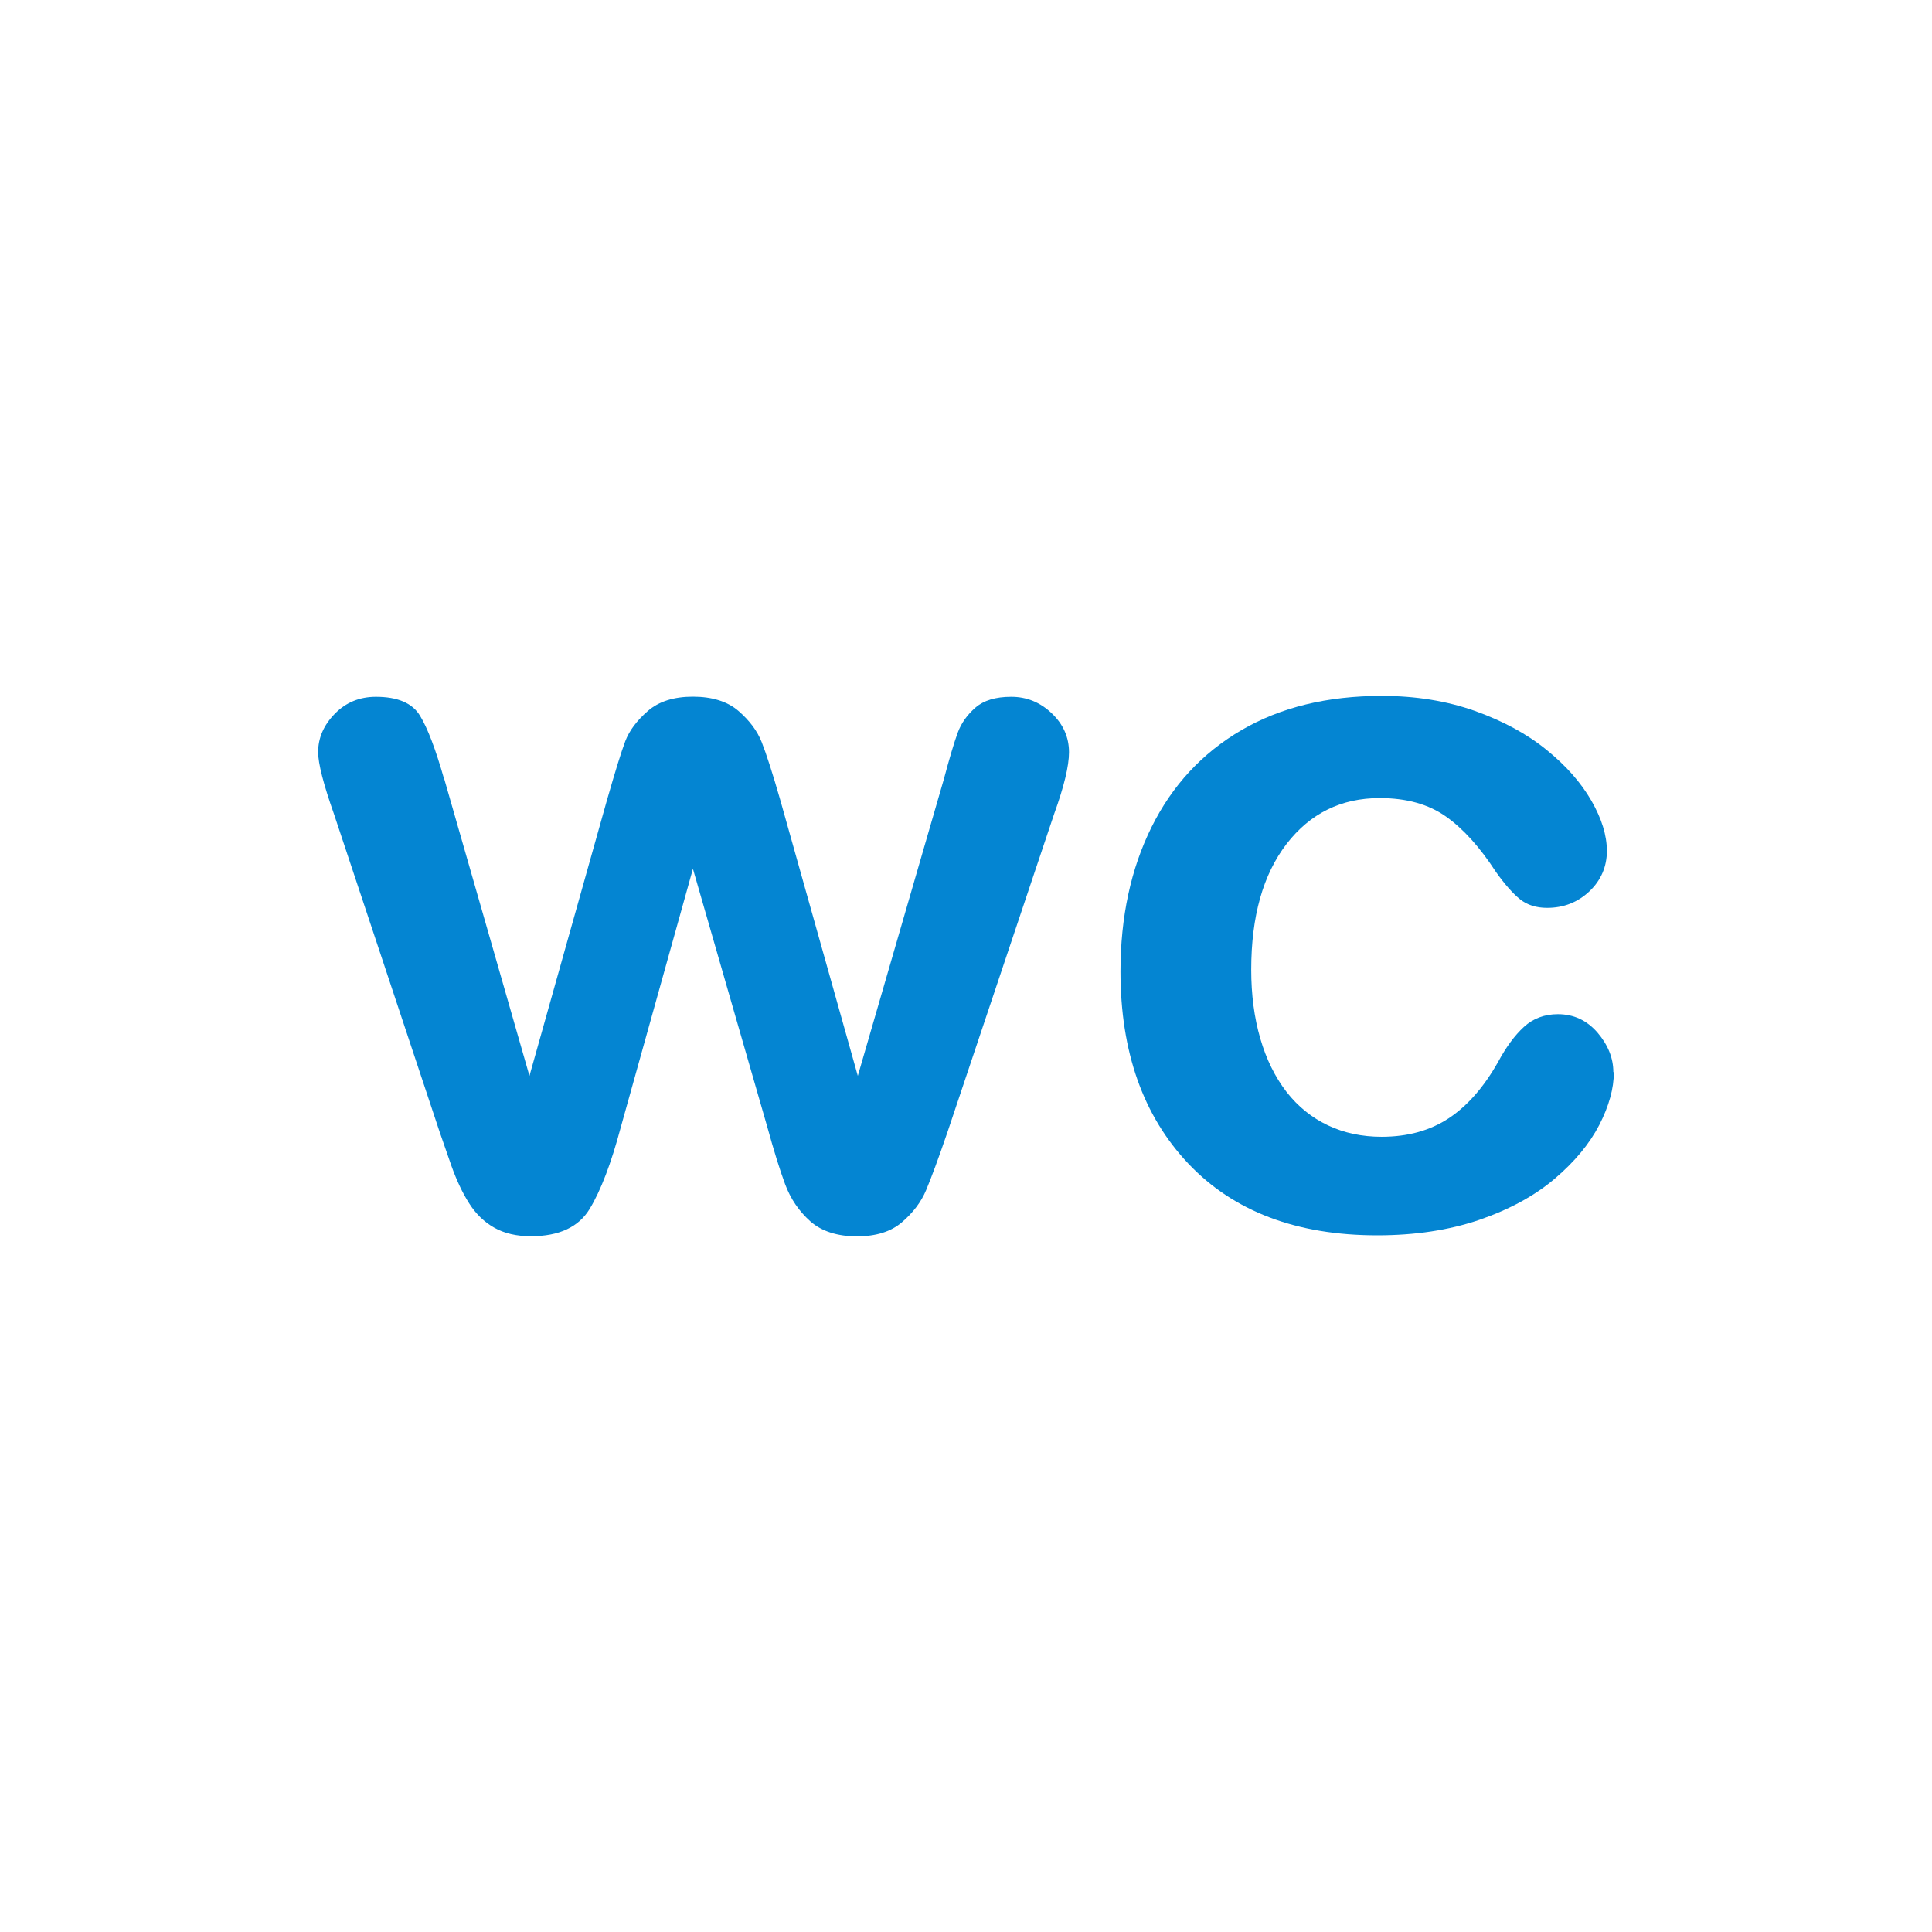
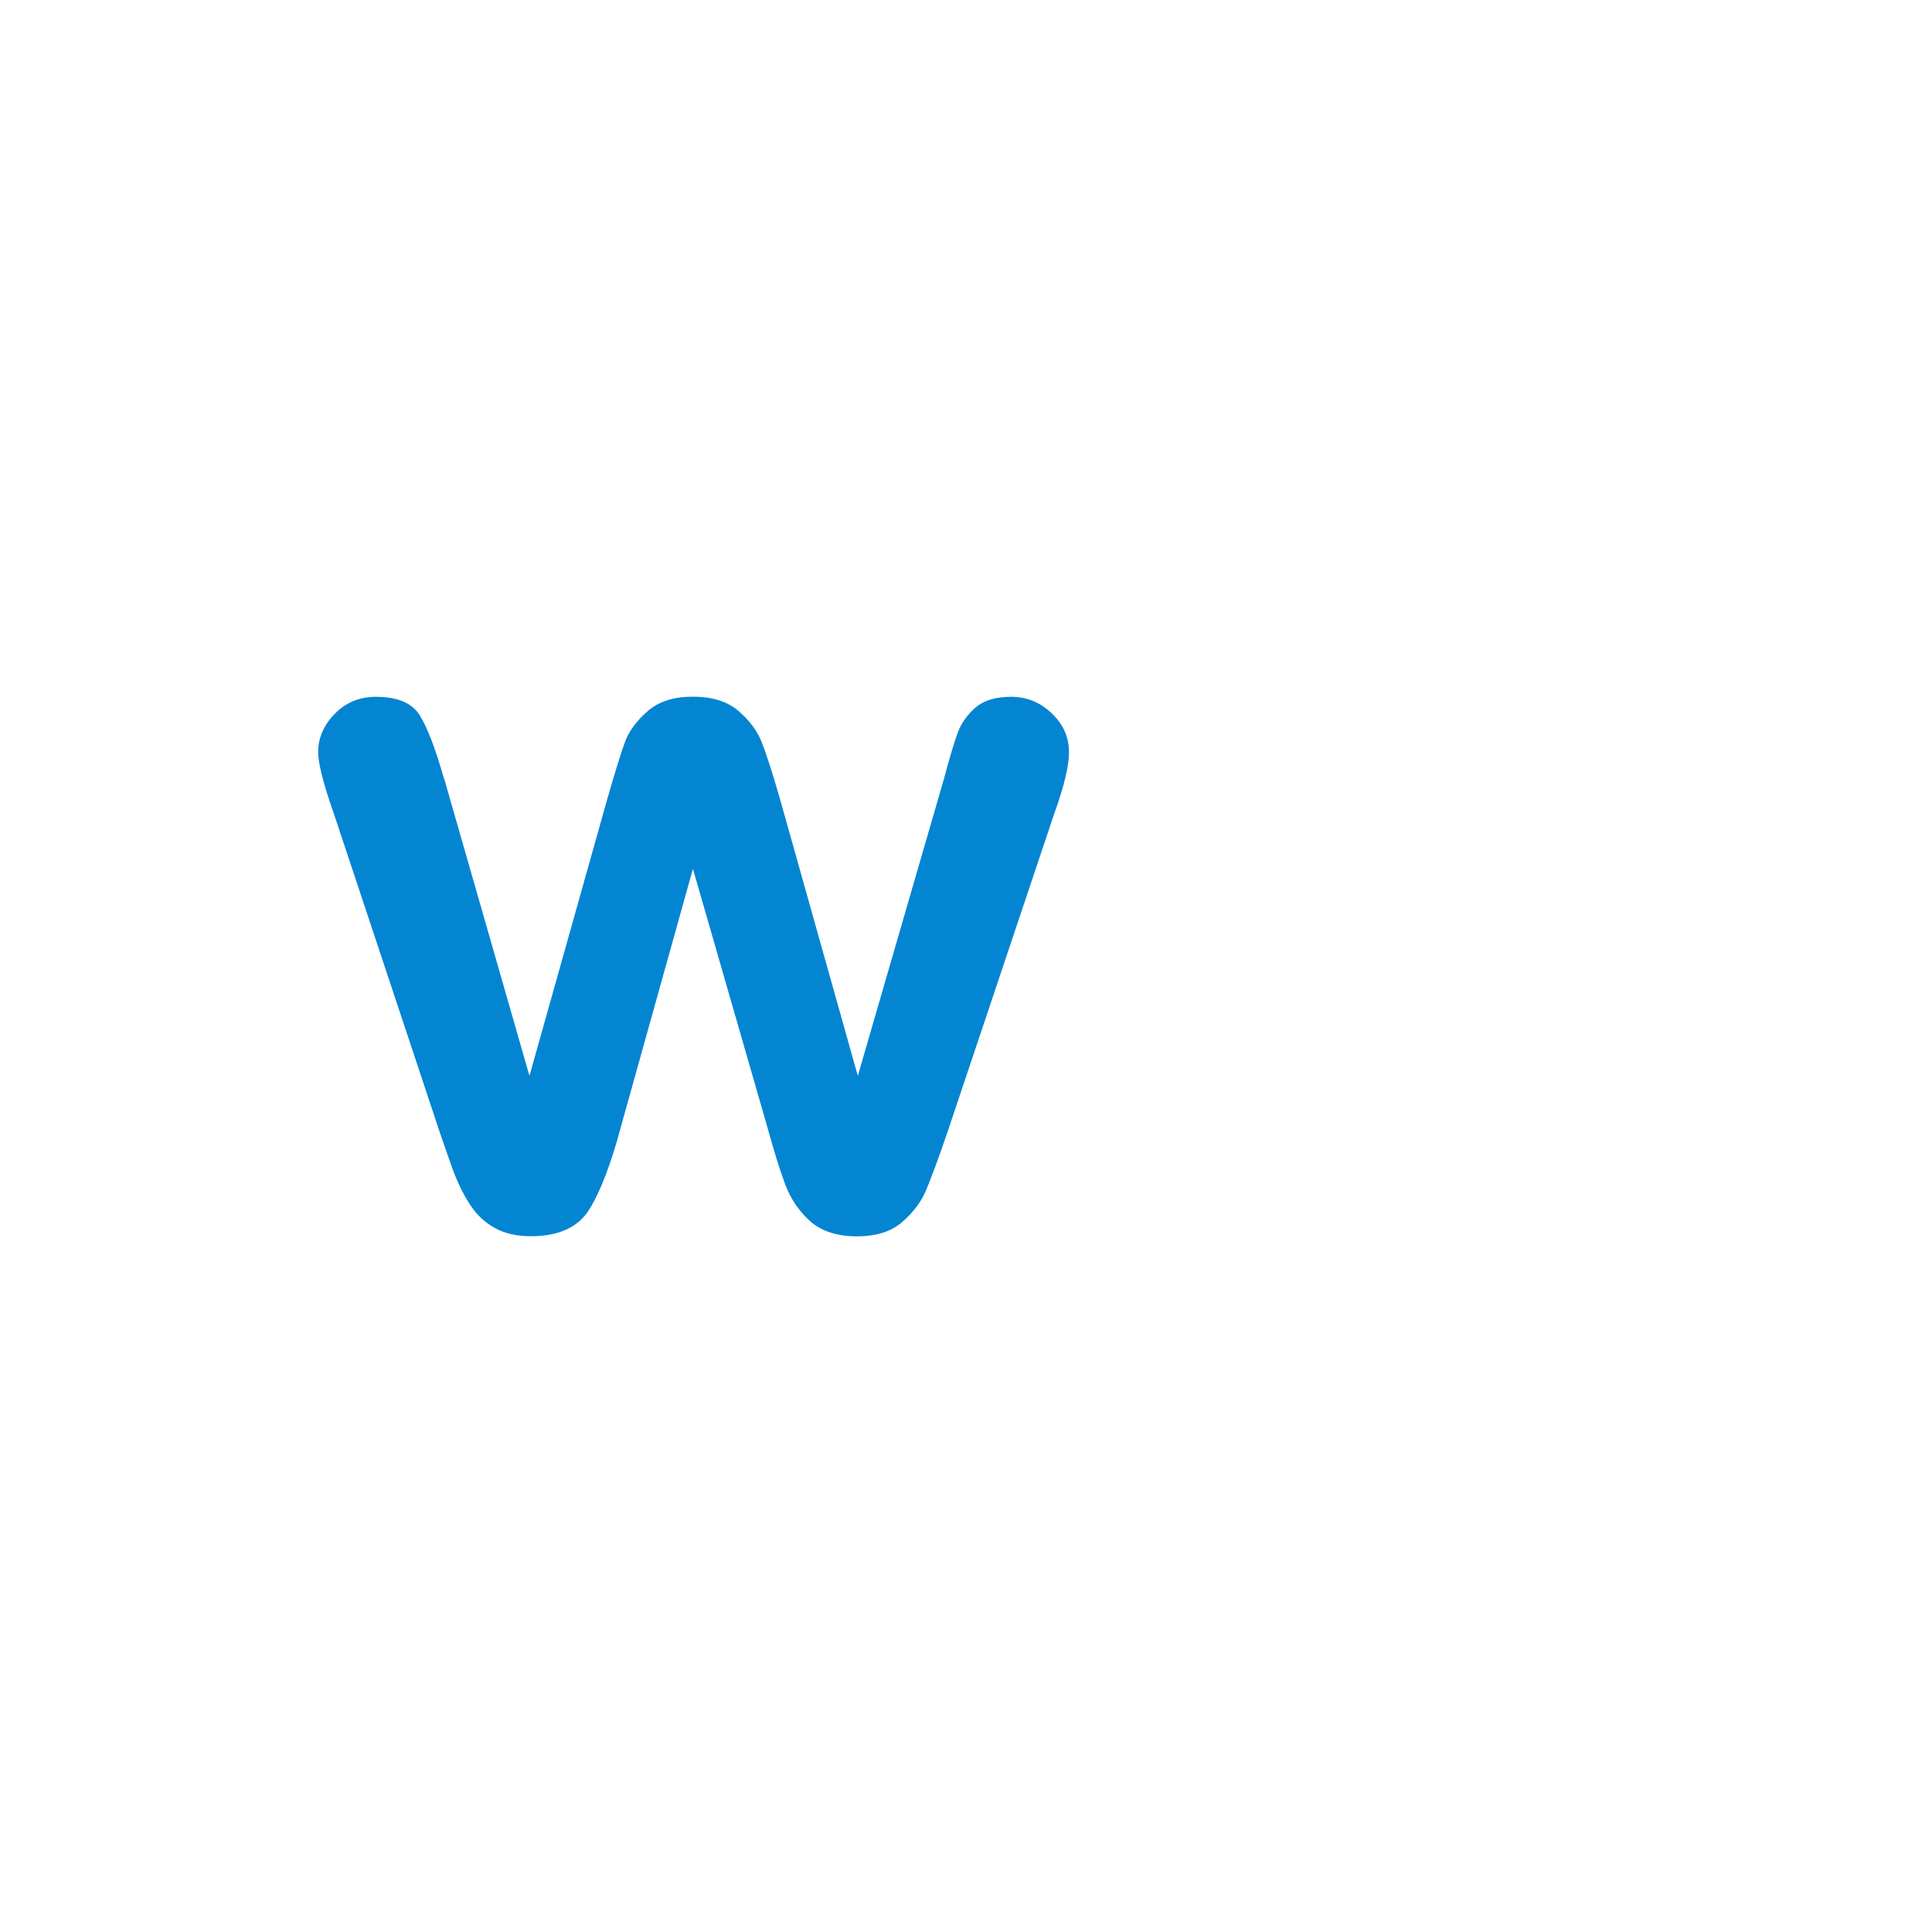
<svg xmlns="http://www.w3.org/2000/svg" id="Ebene_1" data-name="Ebene 1" viewBox="0 0 149.39 149.39">
  <defs>
    <style>
      .cls-1 {
        fill: none;
      }

      .cls-2 {
        fill: #0485d2;
      }
    </style>
  </defs>
  <g>
    <path class="cls-2" d="M34.36,60.26l6.58,22.93,5.99-21.31c.64-2.23,1.11-3.75,1.42-4.57.31-.81.89-1.59,1.74-2.33.85-.74,2.01-1.11,3.49-1.11s2.68.37,3.53,1.11c.85.74,1.45,1.54,1.79,2.41.34.86.83,2.36,1.44,4.49l5.99,21.31,6.65-22.93c.44-1.65.8-2.85,1.07-3.59.27-.74.73-1.39,1.37-1.95.64-.56,1.56-.84,2.77-.84s2.25.43,3.14,1.28,1.33,1.85,1.33,3.01c0,1.05-.38,2.64-1.15,4.77l-8.24,24.58c-.71,2.08-1.27,3.58-1.66,4.51-.39.93-1.02,1.75-1.87,2.48-.85.73-2.01,1.09-3.49,1.09s-2.73-.39-3.6-1.17c-.87-.78-1.52-1.73-1.94-2.86-.42-1.13-.87-2.59-1.37-4.4l-5.76-19.99-5.58,19.99c-.74,2.78-1.54,4.88-2.4,6.3-.86,1.42-2.38,2.12-4.55,2.12-1.11,0-2.05-.22-2.83-.66-.78-.44-1.42-1.06-1.94-1.88-.52-.81-.97-1.78-1.37-2.89-.39-1.12-.7-2-.92-2.65l-8.17-24.58c-.81-2.3-1.22-3.9-1.22-4.77,0-1.1.43-2.09,1.29-2.97.86-.88,1.92-1.31,3.18-1.31,1.67,0,2.81.48,3.4,1.45.59.96,1.22,2.61,1.88,4.94Z" />
-     <path class="cls-2" d="M124.79,82.89c0,1.28-.38,2.64-1.13,4.1-.75,1.45-1.9,2.84-3.44,4.15-1.54,1.31-3.48,2.37-5.82,3.18-2.34.8-4.98,1.2-7.91,1.2-6.23,0-11.1-1.85-14.6-5.54-3.5-3.7-5.25-8.65-5.25-14.86,0-4.21.8-7.93,2.4-11.16,1.6-3.23,3.92-5.73,6.95-7.5,3.03-1.77,6.65-2.65,10.86-2.65,2.61,0,5.01.39,7.19,1.16,2.18.78,4.03,1.78,5.54,3.01,1.52,1.23,2.67,2.54,3.47,3.93.8,1.39,1.2,2.69,1.2,3.89s-.45,2.27-1.35,3.12c-.9.85-1.99,1.28-3.27,1.28-.84,0-1.53-.22-2.09-.66-.55-.44-1.18-1.15-1.87-2.12-1.23-1.9-2.52-3.33-3.86-4.28-1.34-.95-3.05-1.43-5.12-1.43-2.98,0-5.38,1.18-7.21,3.55-1.82,2.37-2.73,5.61-2.73,9.72,0,1.93.23,3.7.7,5.32.47,1.62,1.15,2.99,2.03,4.13.89,1.14,1.96,2,3.21,2.59s2.64.88,4.14.88c2.02,0,3.75-.48,5.19-1.43,1.44-.95,2.72-2.41,3.82-4.36.62-1.15,1.28-2.05,2-2.71.71-.65,1.59-.98,2.62-.98,1.23,0,2.25.48,3.07,1.43.81.95,1.22,1.97,1.22,3.05Z" />
  </g>
  <circle class="cls-1" cx="74.7" cy="74.7" r="74.7" />
</svg>